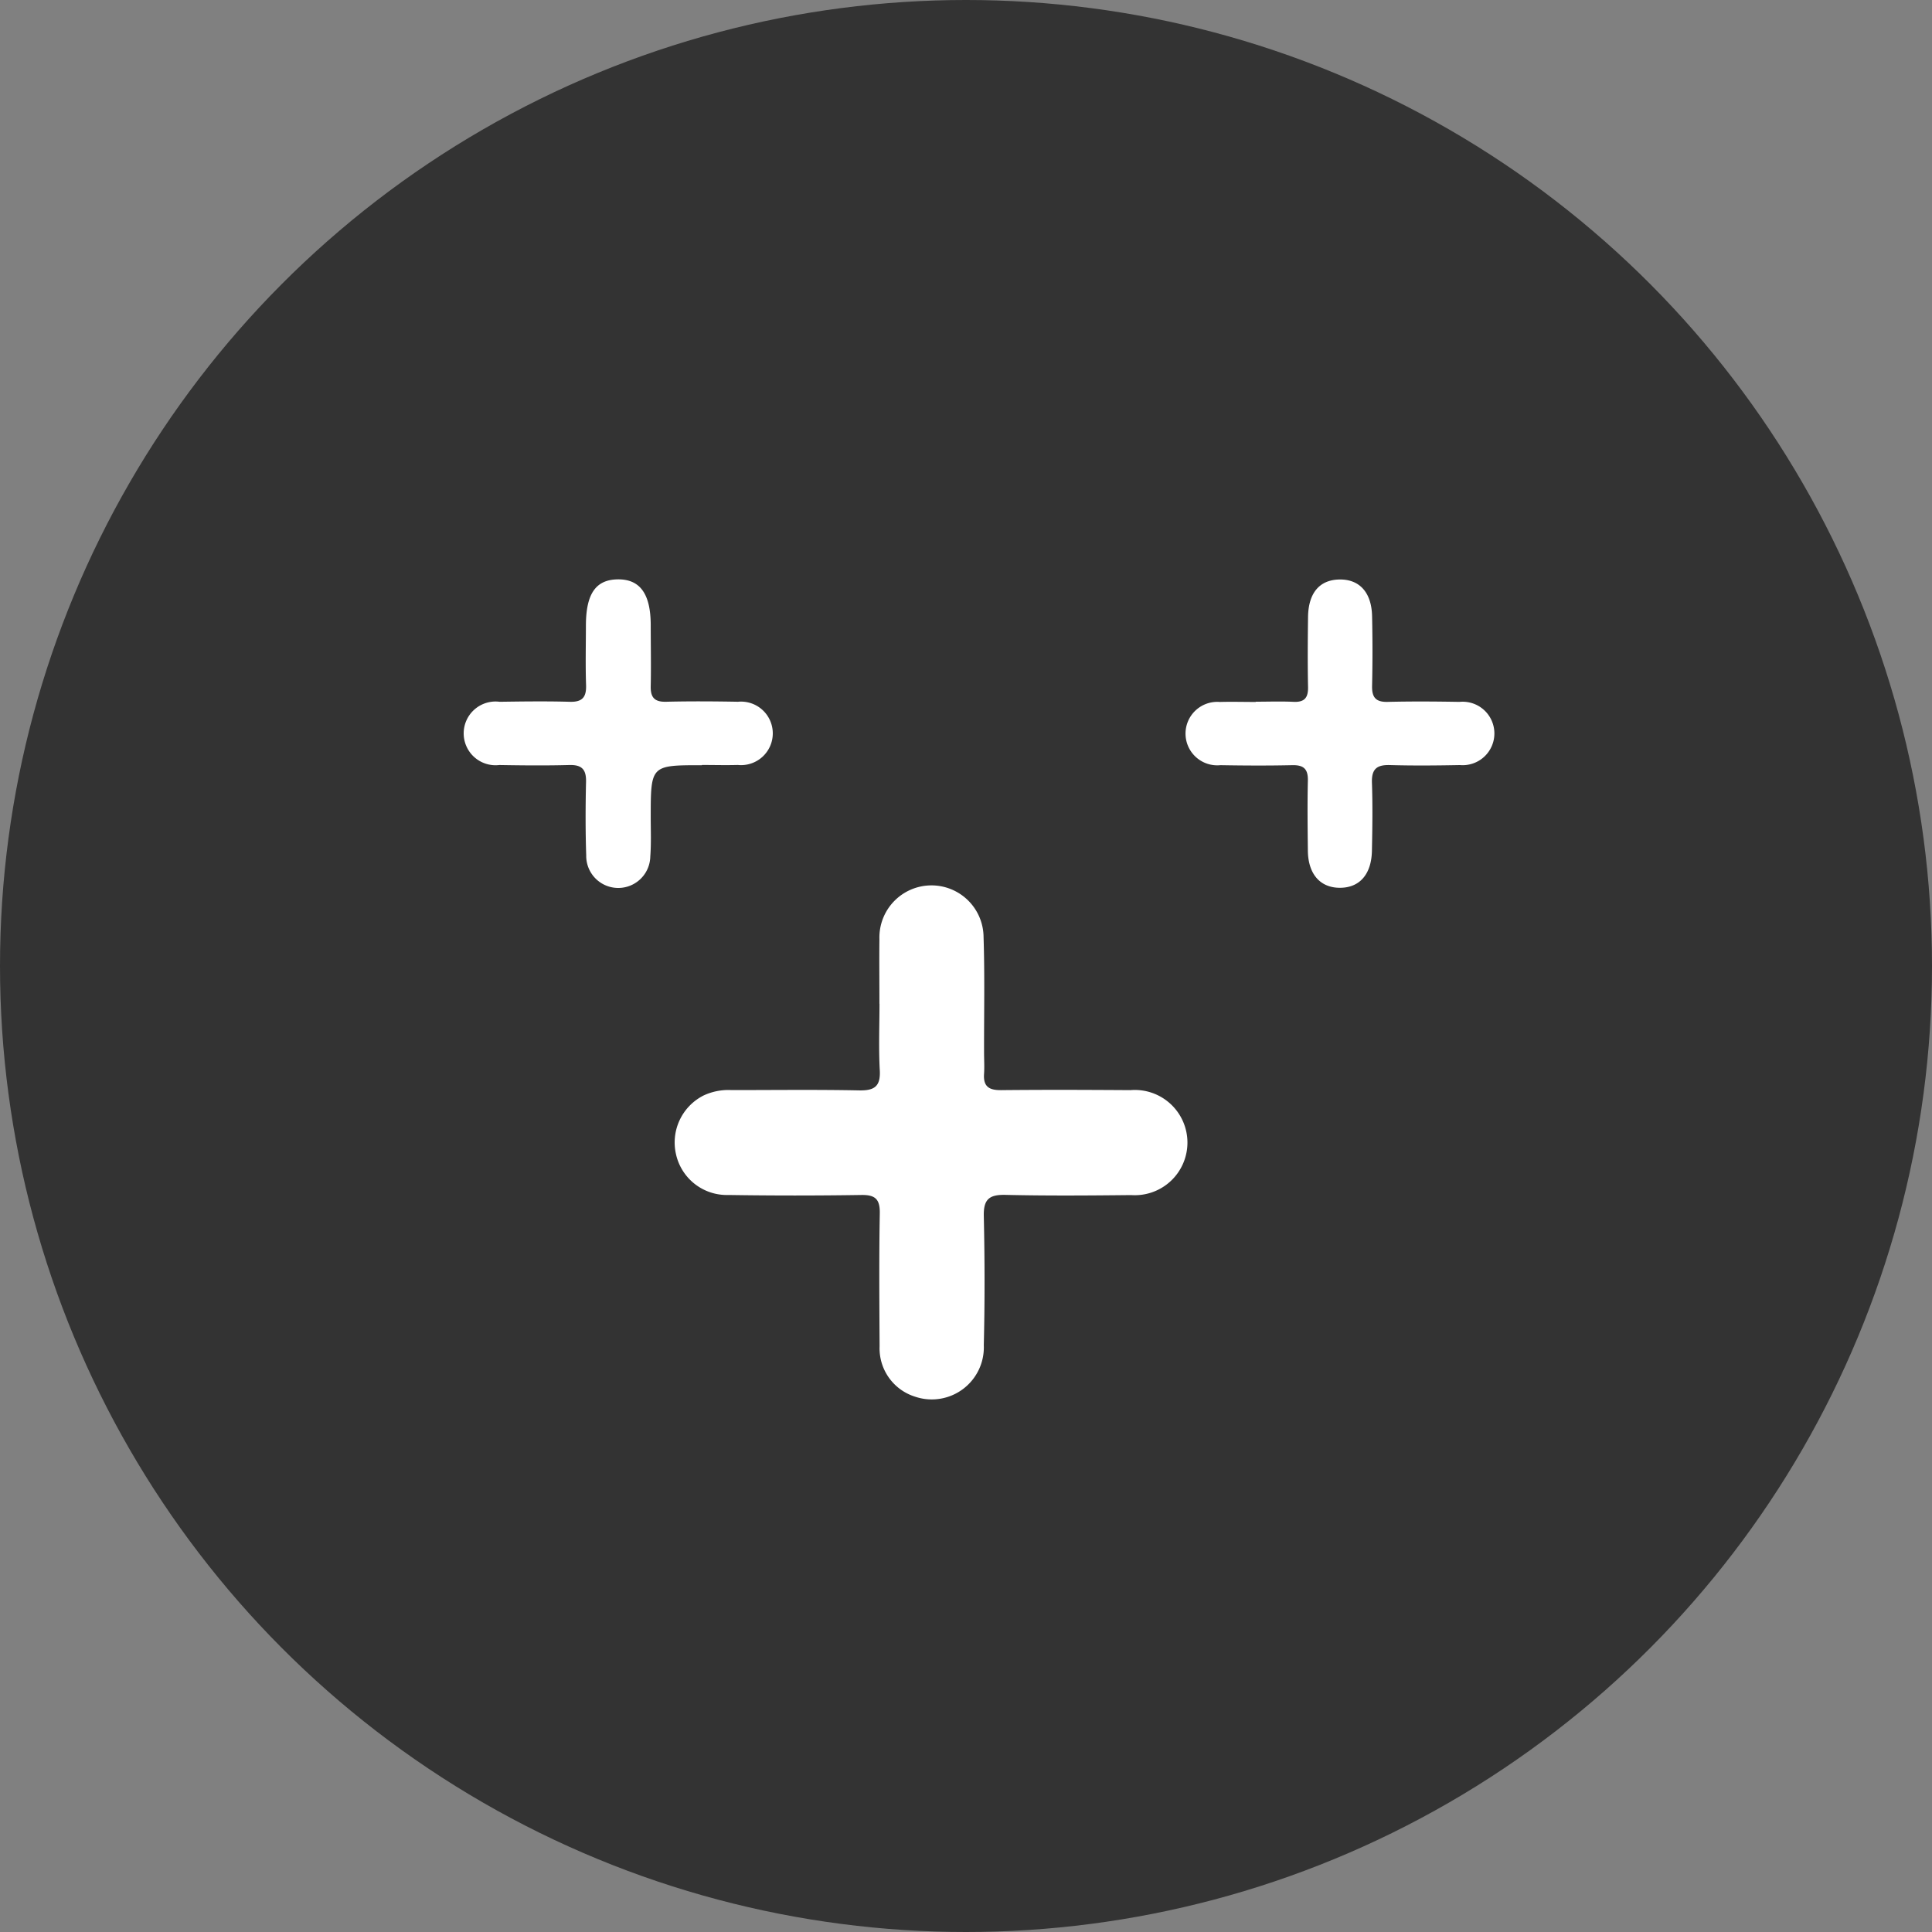
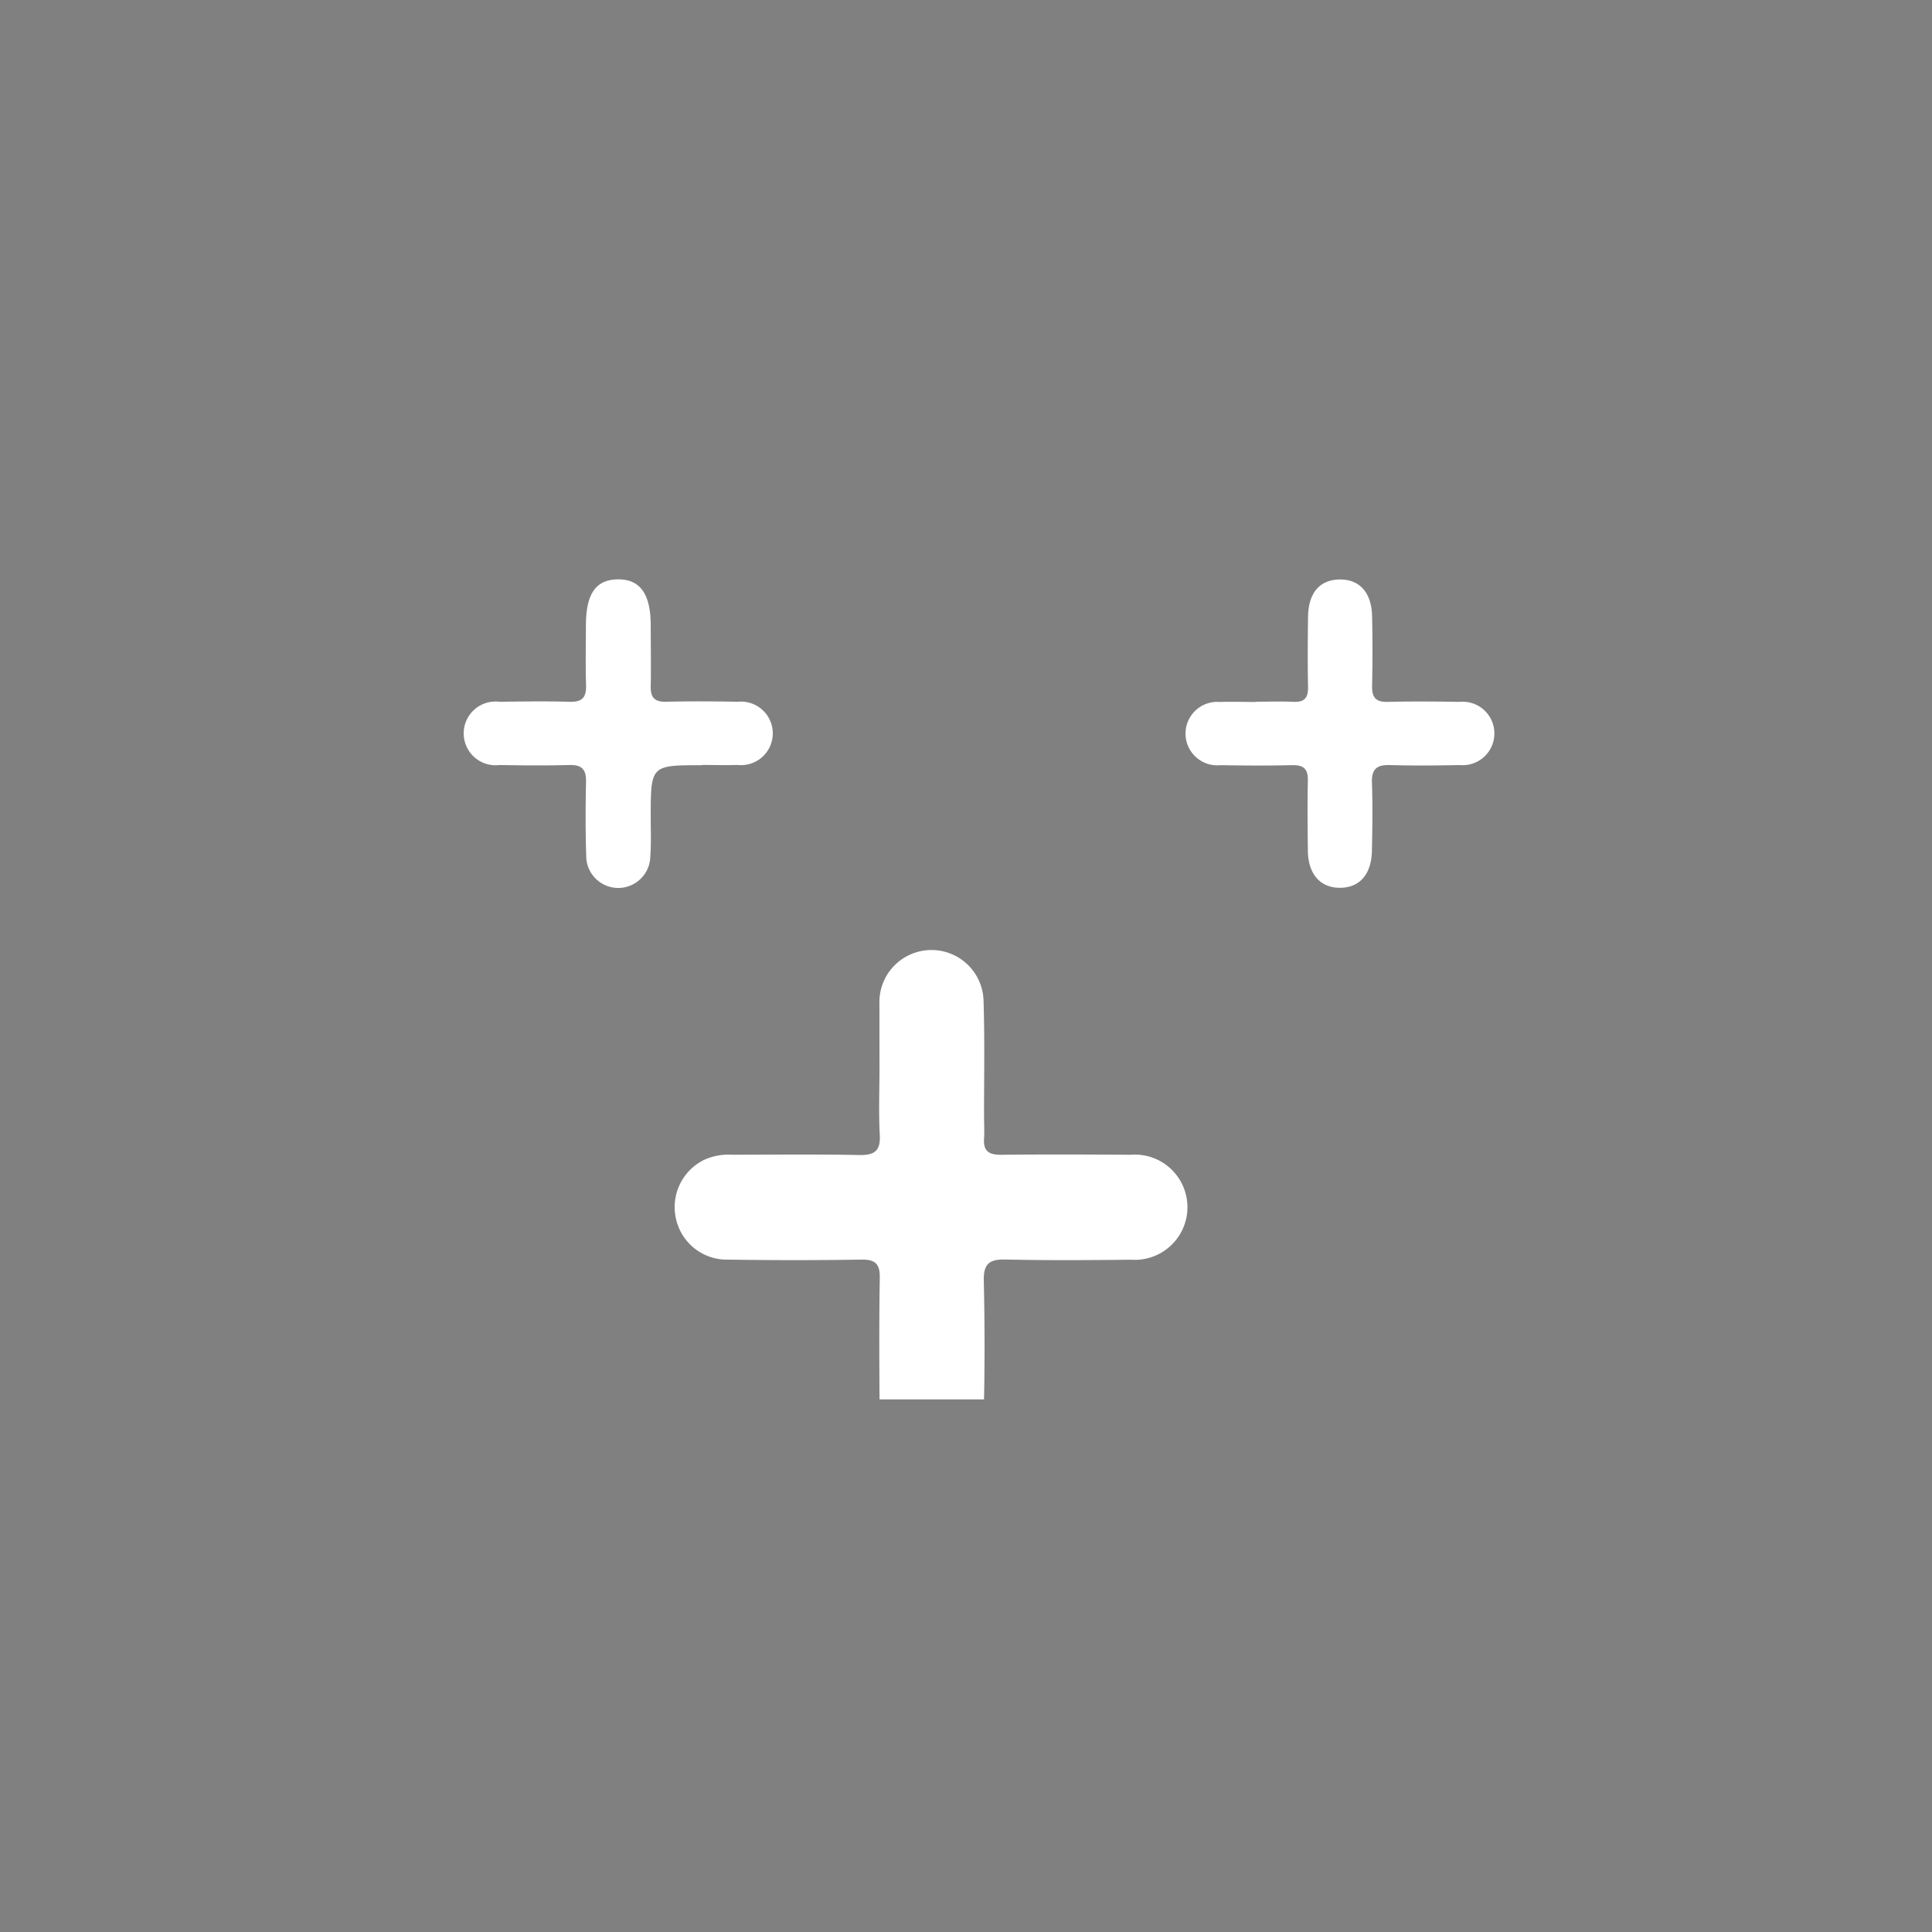
<svg xmlns="http://www.w3.org/2000/svg" width="75" height="75" viewBox="0 0 75 75">
  <rect x="0" y="0" width="75" height="75" fill="#808080" stroke="none" />
  <defs>
    <clipPath id="clip-path">
      <rect id="Rettangolo_226" data-name="Rettangolo 226" width="41.191" height="32.647" fill="#fff" />
    </clipPath>
  </defs>
  <g id="Raggruppa_676" data-name="Raggruppa 676" transform="translate(-669 -1755)">
-     <circle id="Ellisse_25" data-name="Ellisse 25" cx="37.5" cy="37.5" r="37.5" transform="translate(669 1755)" fill="#333" />
    <g id="Raggruppa_335" data-name="Raggruppa 335" transform="translate(687 1776.676)">
      <g id="Raggruppa_334" data-name="Raggruppa 334" transform="translate(0 0)" clip-path="url(#clip-path)">
-         <path id="Tracciato_454" data-name="Tracciato 454" d="M318.444,89.791c0-.836-.009-1.673,0-2.509a2.022,2.022,0,1,1,4.043-.068c.048,1.485.016,2.973.019,4.46,0,.279.018.559,0,.836-.037.5.2.64.664.635,1.672-.017,3.345-.011,5.018,0a2.043,2.043,0,1,1,.029,4.074c-1.626.017-3.253.03-4.878-.008-.627-.014-.857.166-.843.818.037,1.672.041,3.346,0,5.017a2.021,2.021,0,0,1-2.664,2,1.964,1.964,0,0,1-1.381-1.958c-.01-1.719-.023-3.439.007-5.157.01-.553-.173-.725-.719-.716q-2.578.04-5.157,0a2.021,2.021,0,0,1-2.034-1.579,2.043,2.043,0,0,1,1.073-2.285,2.273,2.273,0,0,1,1.082-.208c1.65,0,3.3-.021,4.948.012.594.012.842-.149.807-.781-.047-.857-.012-1.719-.011-2.578" transform="translate(-302.305 -72.502)" fill="#fff" />
+         <path id="Tracciato_454" data-name="Tracciato 454" d="M318.444,89.791a2.022,2.022,0,1,1,4.043-.068c.048,1.485.016,2.973.019,4.46,0,.279.018.559,0,.836-.037.5.2.64.664.635,1.672-.017,3.345-.011,5.018,0a2.043,2.043,0,1,1,.029,4.074c-1.626.017-3.253.03-4.878-.008-.627-.014-.857.166-.843.818.037,1.672.041,3.346,0,5.017a2.021,2.021,0,0,1-2.664,2,1.964,1.964,0,0,1-1.381-1.958c-.01-1.719-.023-3.439.007-5.157.01-.553-.173-.725-.719-.716q-2.578.04-5.157,0a2.021,2.021,0,0,1-2.034-1.579,2.043,2.043,0,0,1,1.073-2.285,2.273,2.273,0,0,1,1.082-.208c1.65,0,3.3-.021,4.948.012.594.012.842-.149.807-.781-.047-.857-.012-1.719-.011-2.578" transform="translate(-302.305 -72.502)" fill="#fff" />
        <path id="Tracciato_455" data-name="Tracciato 455" d="M261.013,7.212c-1.987,0-1.986,0-1.988,2.01,0,.511.022,1.024-.017,1.532a1.243,1.243,0,0,1-2.487-.041c-.032-.951-.029-1.9-.007-2.857.011-.481-.166-.664-.649-.651-.905.024-1.812.016-2.717,0a1.237,1.237,0,1,1,.012-2.455c.906-.013,1.812-.025,2.717,0,.495.016.654-.178.638-.652-.026-.766-.007-1.533-.006-2.3,0-1.24.382-1.791,1.24-1.8s1.273.559,1.276,1.77c0,.79.017,1.58,0,2.369-.012.446.147.624.6.612.929-.023,1.858-.016,2.787,0a1.233,1.233,0,1,1-.006,2.454c-.464.013-.929,0-1.394,0" transform="translate(-251.764 0.817)" fill="#fff" />
        <path id="Tracciato_456" data-name="Tracciato 456" d="M455.471,4.744c.487,0,.976-.018,1.462.005.427.02.572-.159.564-.573-.018-.9-.012-1.81,0-2.715.011-.938.446-1.449,1.221-1.461s1.244.5,1.265,1.421q.03,1.357,0,2.715c-.009.442.147.627.606.615.928-.023,1.857-.016,2.785,0a1.232,1.232,0,1,1,.018,2.453c-.9.017-1.811.026-2.715,0-.5-.015-.715.144-.7.674.031.881.018,1.764,0,2.646-.016.921-.478,1.444-1.243,1.444s-1.234-.532-1.244-1.44-.021-1.811,0-2.715c.012-.457-.162-.615-.609-.605-.928.021-1.857.016-2.785,0a1.232,1.232,0,1,1-.026-2.454c.464-.013.928,0,1.393,0Z" transform="translate(-424.719 0.82)" fill="#fff" />
      </g>
    </g>
  </g>
</svg>